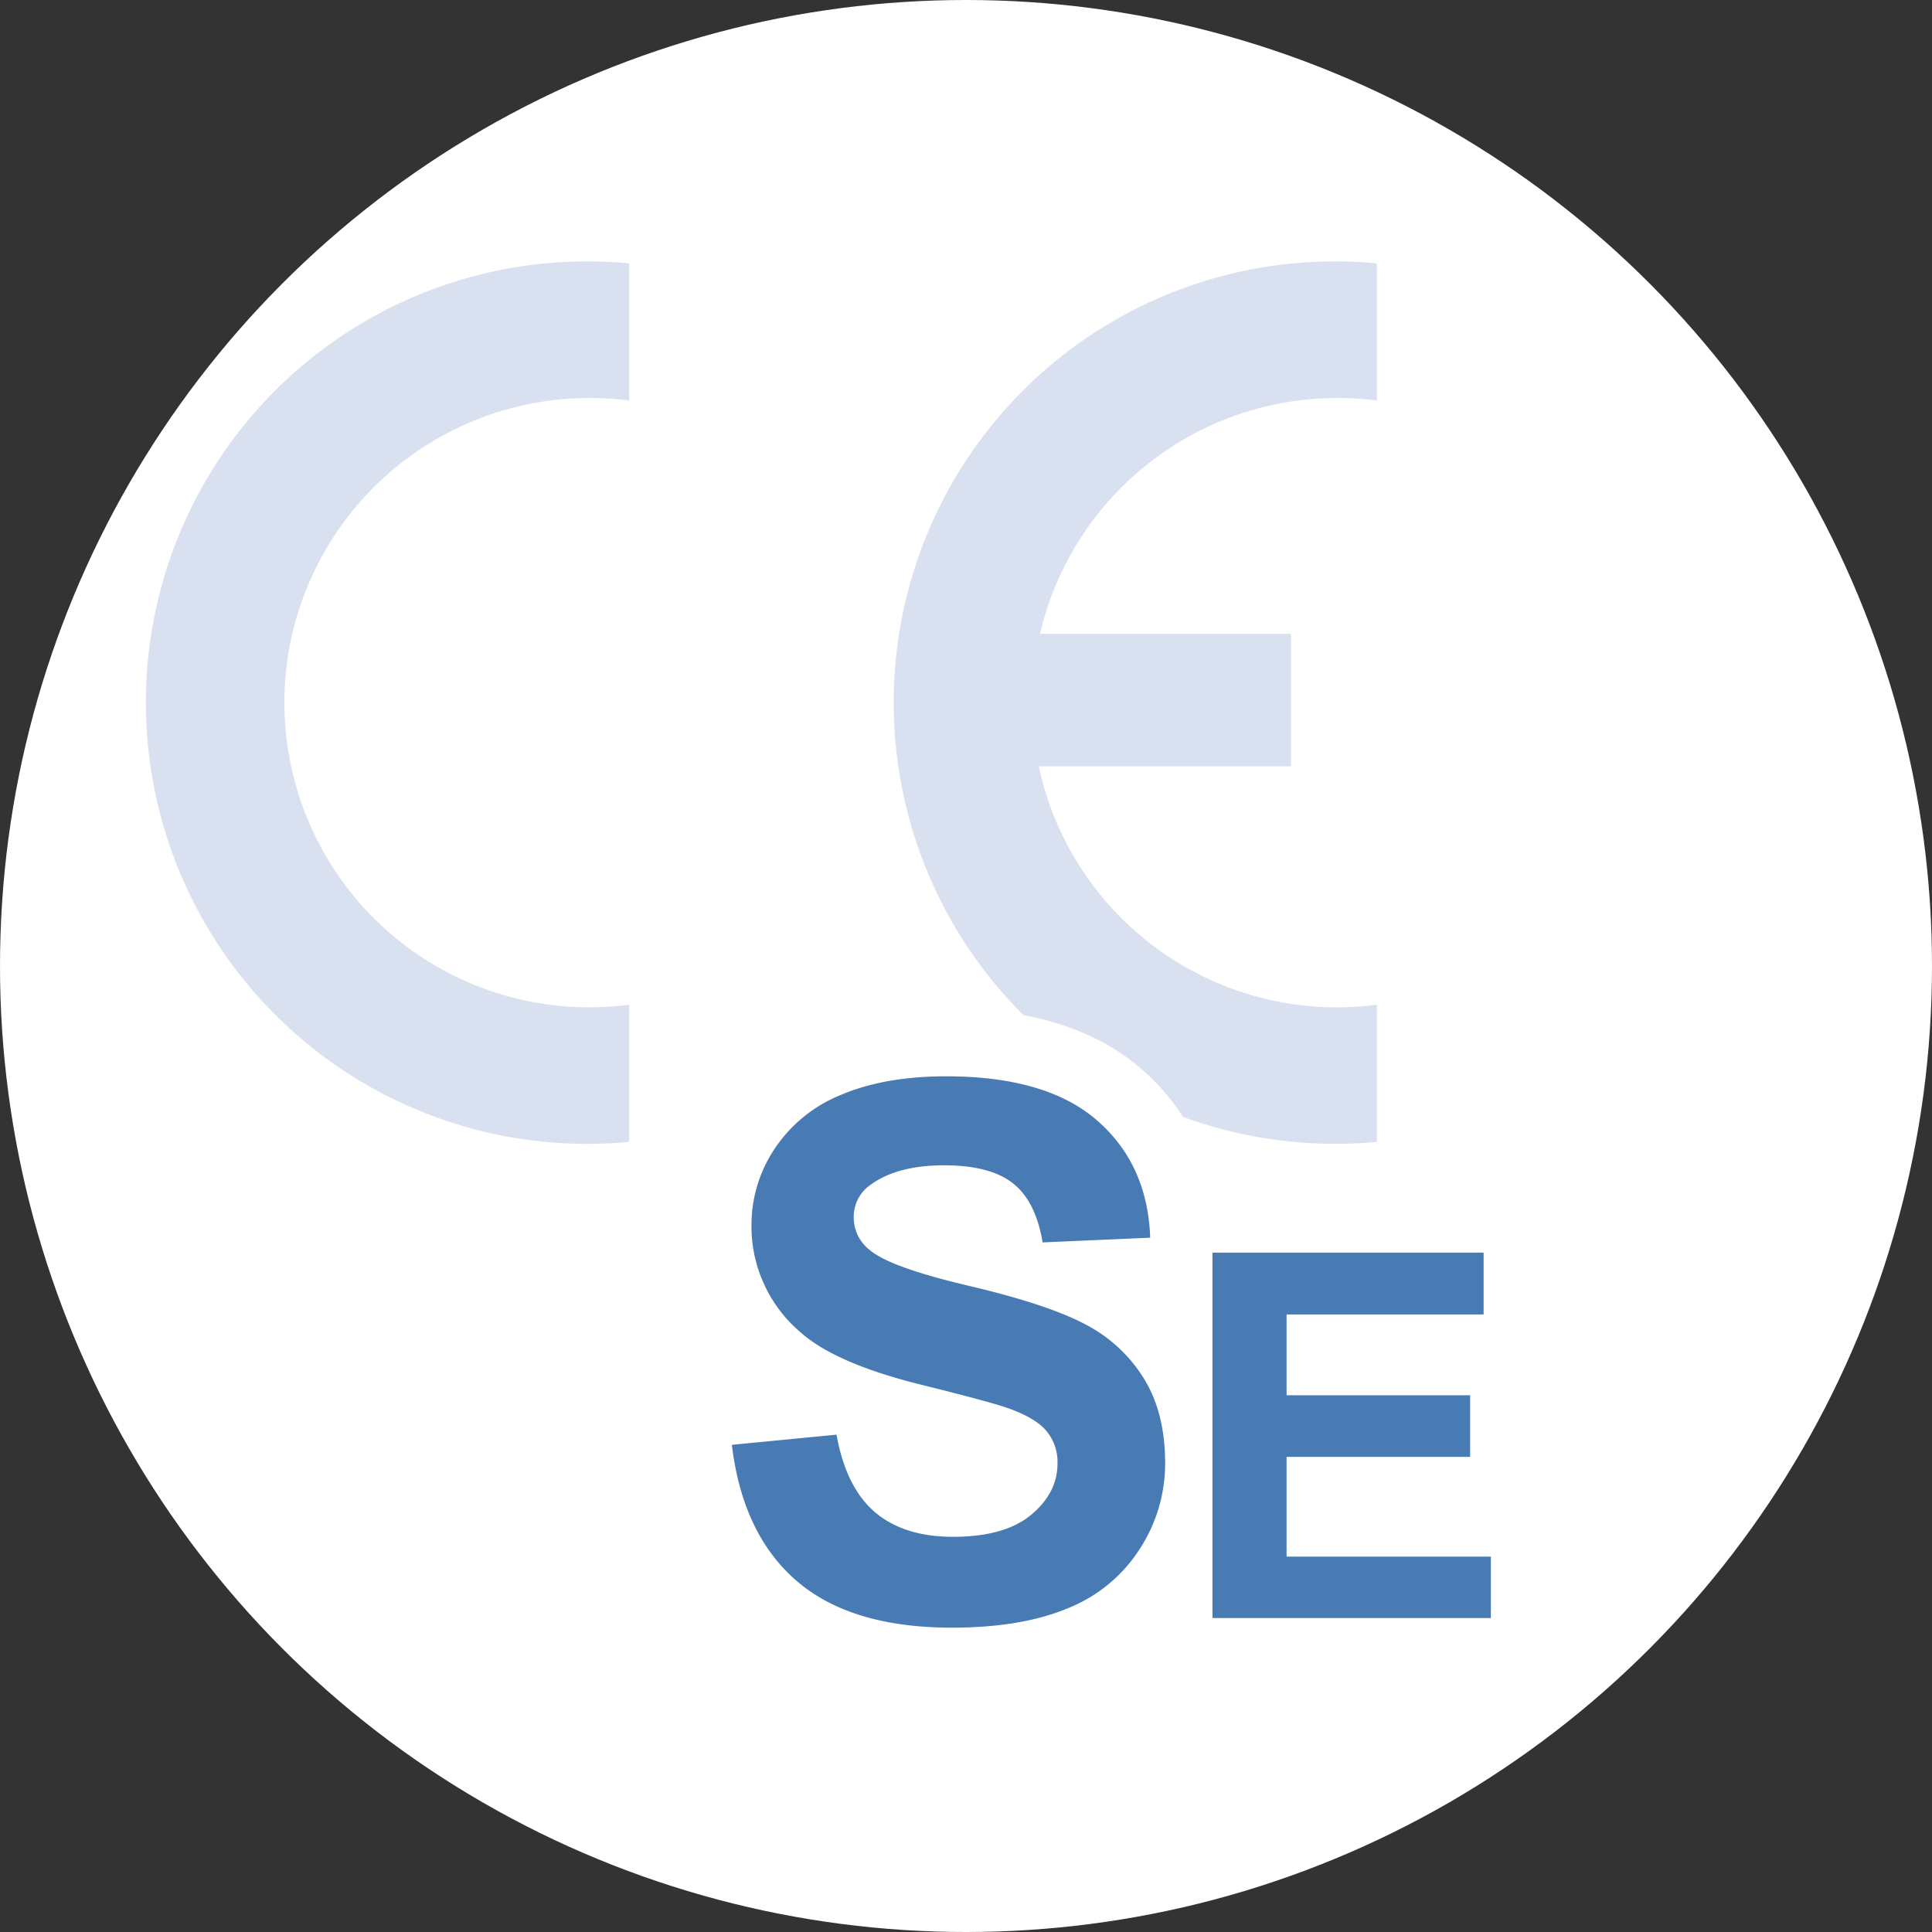
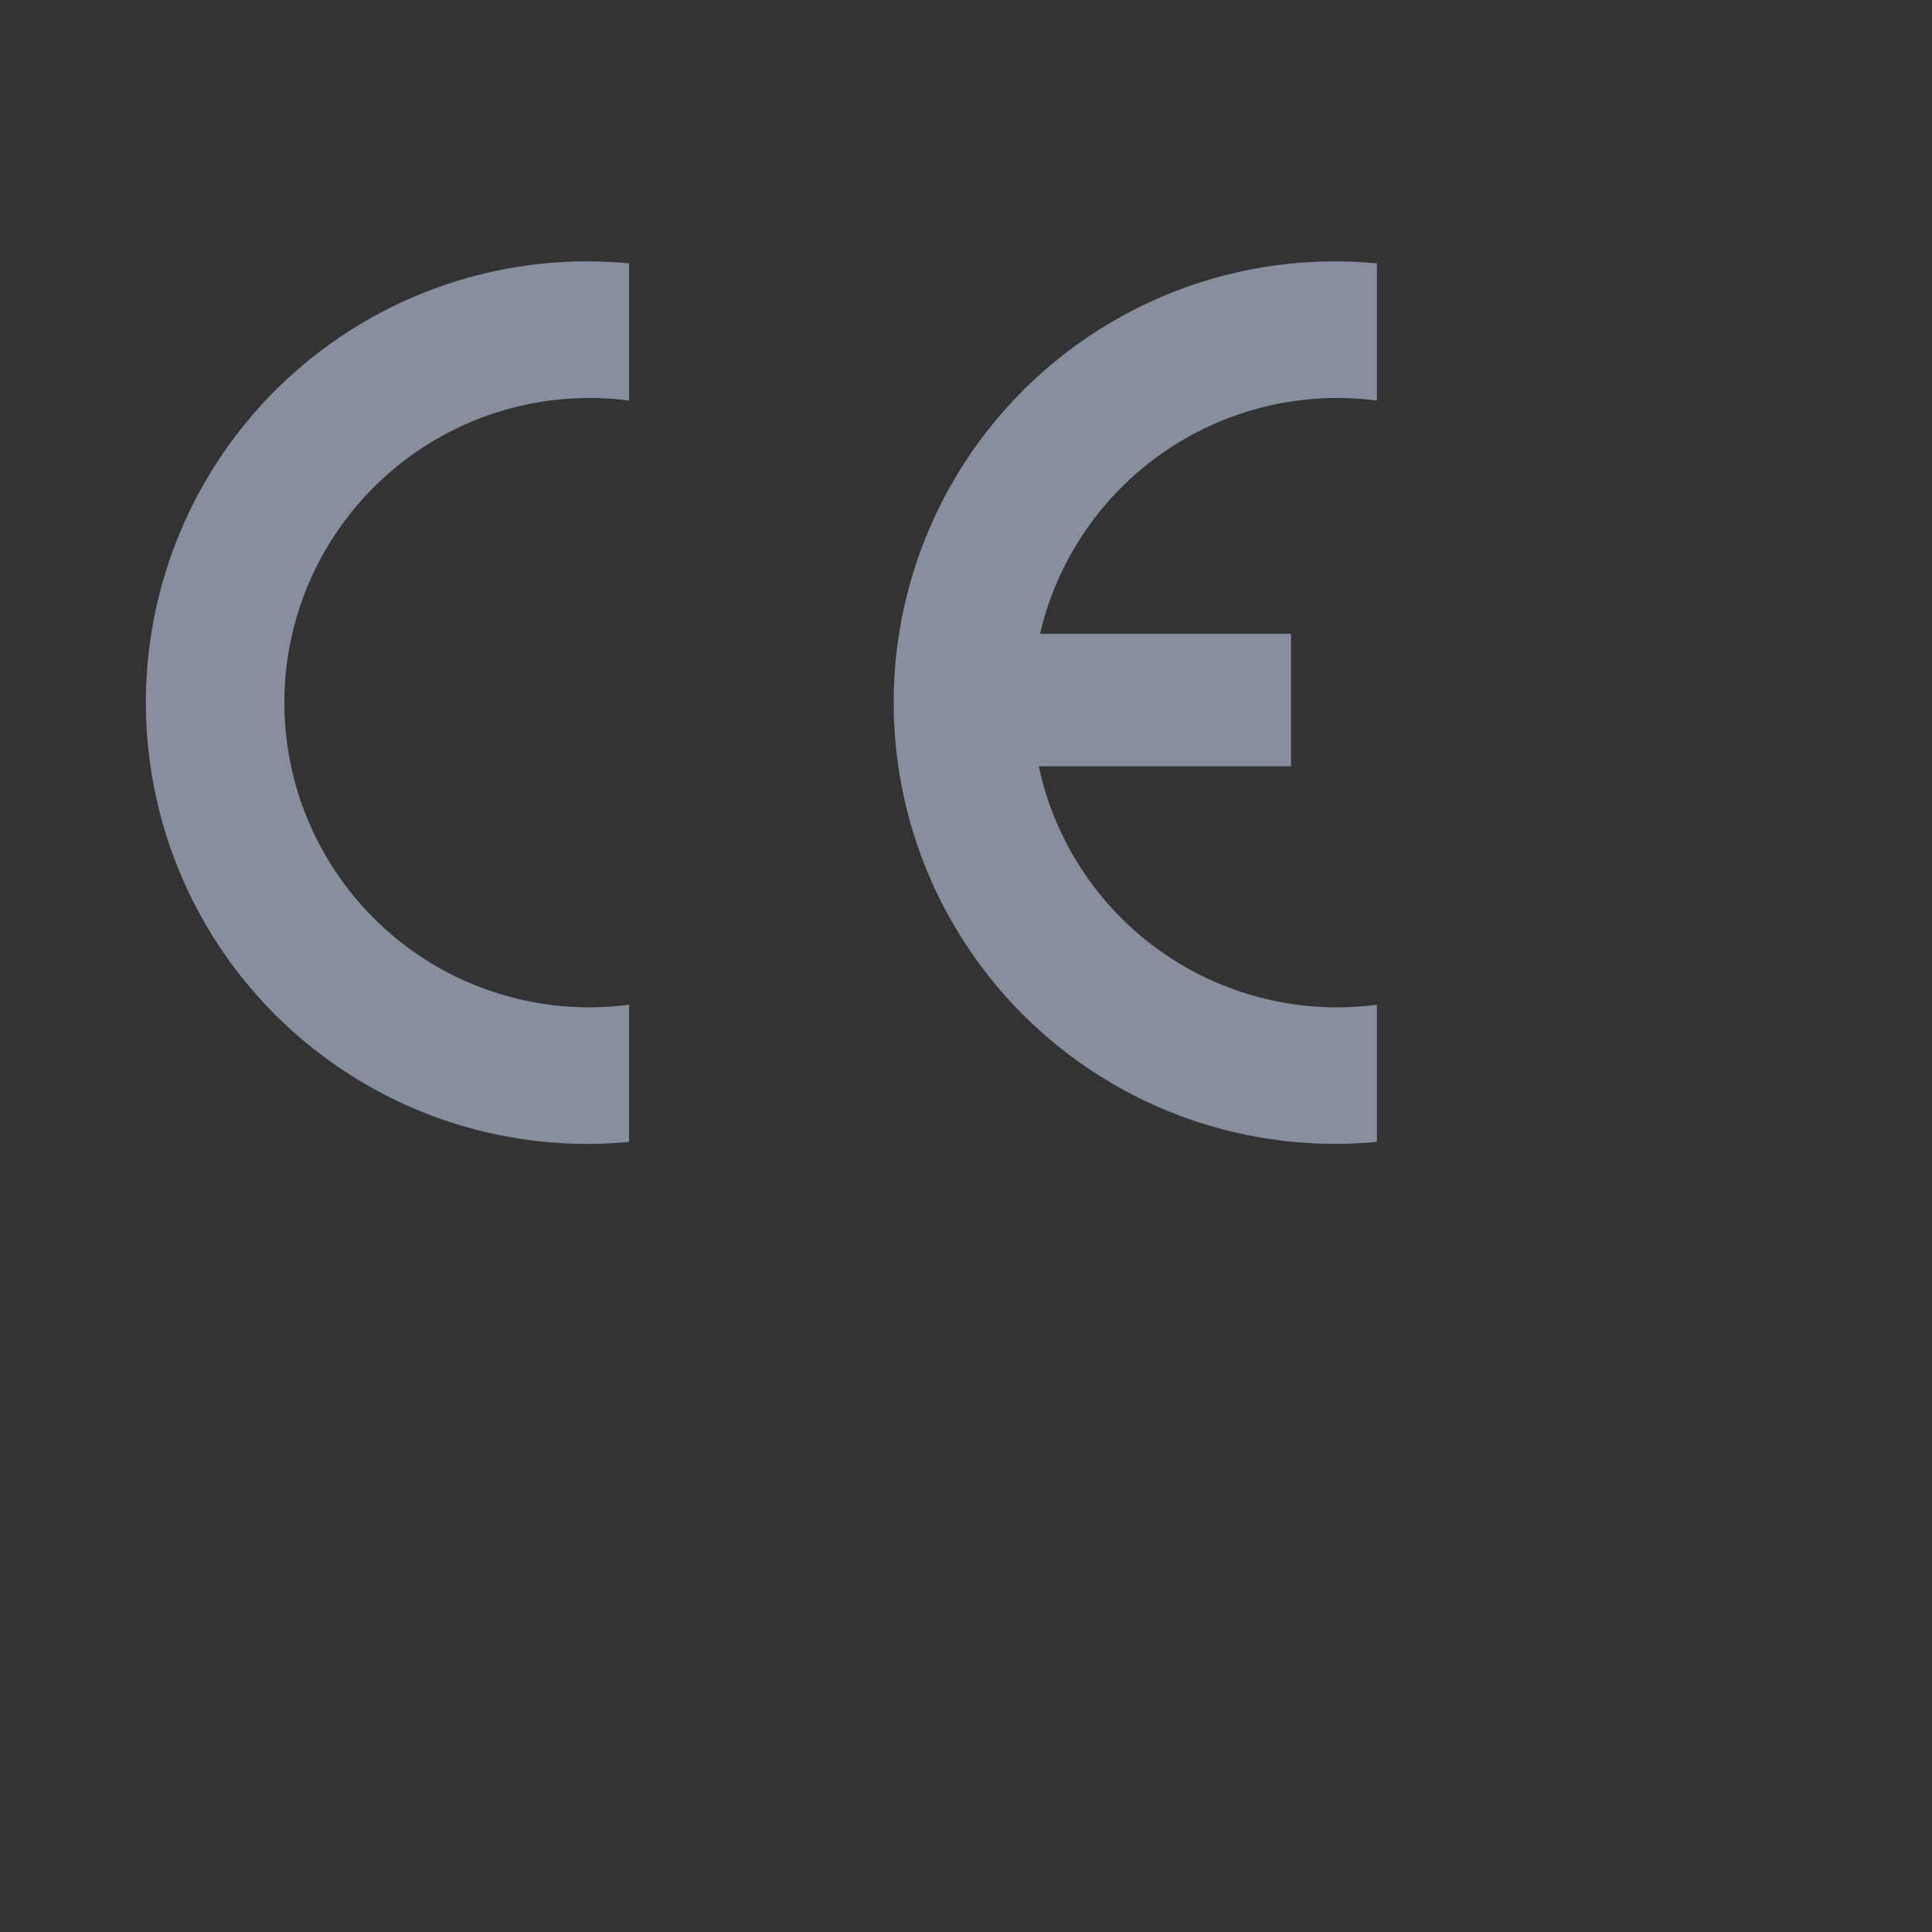
<svg xmlns="http://www.w3.org/2000/svg" id="Icon_Normen_Manager" data-name="Icon Normen Manager" viewBox="0 0 355.56 355.56">
  <rect x="0" y="0" width="355.56" height="355.56" fill="#333333" stroke="none" />
  <defs>
    <style>.cls-1{fill:#fff;}.cls-2{opacity:0.6;}.cls-3{fill:#bfcce6;}.cls-4,.cls-5{fill:#487bb3;}.cls-4{stroke:#fff;stroke-miterlimit:10;stroke-width:25px;}</style>
  </defs>
-   <circle class="cls-1" cx="177.78" cy="177.78" r="177.78" />
  <g class="cls-2">
    <path id="path5512" class="cls-3" d="M188,257.12a56.09,56.09,0,0,1-62.47-66A56.17,56.17,0,0,1,188,145.94V120.69a82.21,82.21,0,0,0-15.45,0A81.2,81.2,0,0,0,188,282.37Z" transform="translate(-72.22 -72.22)" />
    <path class="cls-3" d="M325.62,145.94V120.69a82.21,82.21,0,0,0-15.45,0,81.2,81.2,0,0,0,15.45,161.67V257.12a55.47,55.47,0,0,1-17.82-.5,56.08,56.08,0,0,1-44.41-43.38h46.42V188.87H263.62A56.19,56.19,0,0,1,325.62,145.94Z" transform="translate(-72.22 -72.22)" />
  </g>
-   <path class="cls-4" d="M206.91,338.12l19.26-1.87q1.74,9.71,7.06,14.25t14.35,4.55q9.55,0,14.41-4.05t4.85-9.46a8.91,8.91,0,0,0-2-5.92q-2-2.44-7.12-4.25-3.48-1.22-15.86-4.28-15.91-3.94-22.34-9.7a25.54,25.54,0,0,1-9-19.74,25.23,25.23,0,0,1,4.25-14,26.61,26.61,0,0,1,12.24-9.94q8-3.4,19.3-3.41,18.47,0,27.79,8.1t9.8,21.6l-19.8.87q-1.26-7.56-5.45-10.87T246,286.68q-8.62,0-13.51,3.55a7.12,7.12,0,0,0-3.15,6.08,7.53,7.53,0,0,0,3,6q3.73,3.15,18.19,6.55t21.37,7.06a27.49,27.49,0,0,1,10.84,10q3.91,6.31,3.91,15.62A28.85,28.85,0,0,1,282,357.25a28,28,0,0,1-13.24,10.94q-8.57,3.58-21.34,3.58-18.6,0-28.57-8.59T206.91,338.12Z" transform="translate(-72.22 -72.22)" />
-   <path class="cls-4" d="M295.36,370V302.75h49.9v11.38H309V329h33.78v11.34H309V358.7h37.59V370Z" transform="translate(-72.22 -72.22)" />
-   <path class="cls-5" d="M206.91,338.12l19.26-1.87q1.74,9.71,7.06,14.25t14.35,4.55q9.55,0,14.41-4.05t4.85-9.46a8.91,8.91,0,0,0-2-5.92q-2-2.44-7.12-4.25-3.48-1.22-15.86-4.28-15.91-3.94-22.34-9.7a25.54,25.54,0,0,1-9-19.74,25.23,25.23,0,0,1,4.25-14,26.61,26.61,0,0,1,12.24-9.94q8-3.4,19.3-3.41,18.47,0,27.79,8.1t9.8,21.6l-19.8.87q-1.26-7.56-5.45-10.87T246,286.68q-8.62,0-13.51,3.55a7.12,7.12,0,0,0-3.15,6.08,7.53,7.53,0,0,0,3,6q3.73,3.15,18.19,6.55t21.37,7.06a27.49,27.49,0,0,1,10.84,10q3.91,6.31,3.91,15.62A28.85,28.85,0,0,1,282,357.25a28,28,0,0,1-13.24,10.94q-8.57,3.58-21.34,3.58-18.6,0-28.57-8.59T206.91,338.12Z" transform="translate(-72.22 -72.22)" />
-   <path class="cls-5" d="M295.36,370V302.75h49.9v11.38H309V329h33.78v11.34H309V358.7h37.59V370Z" transform="translate(-72.22 -72.22)" />
</svg>